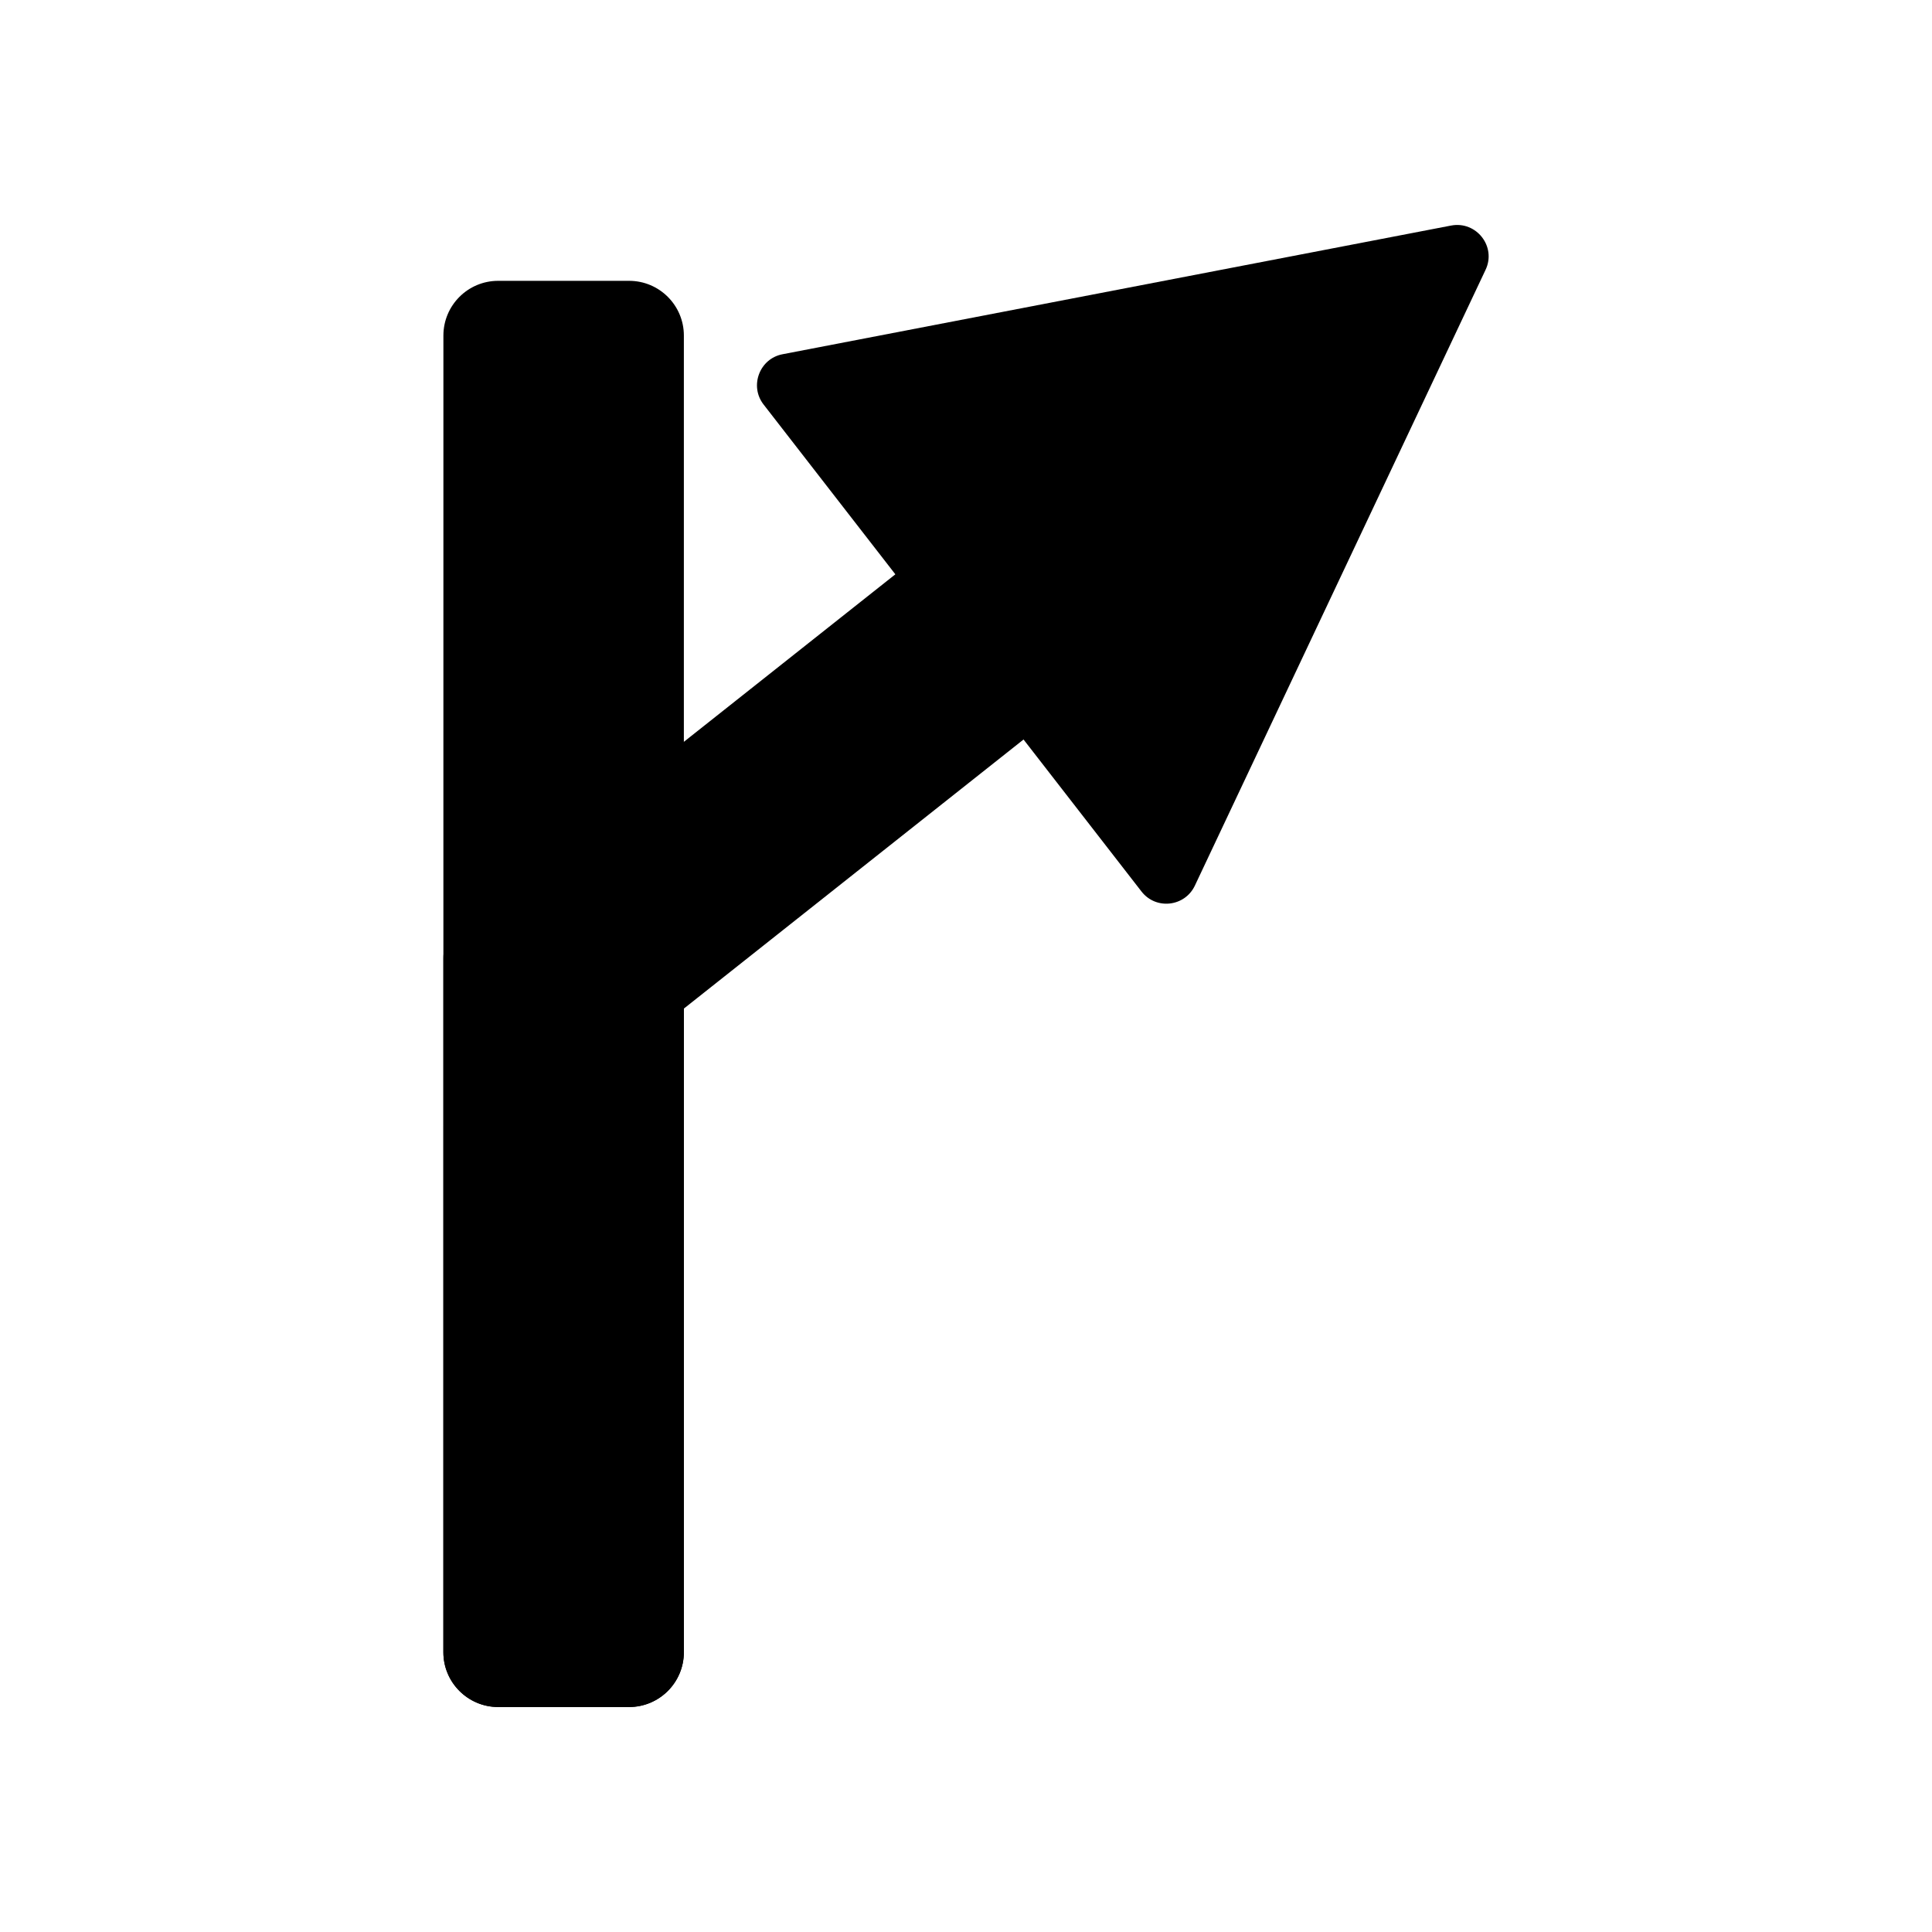
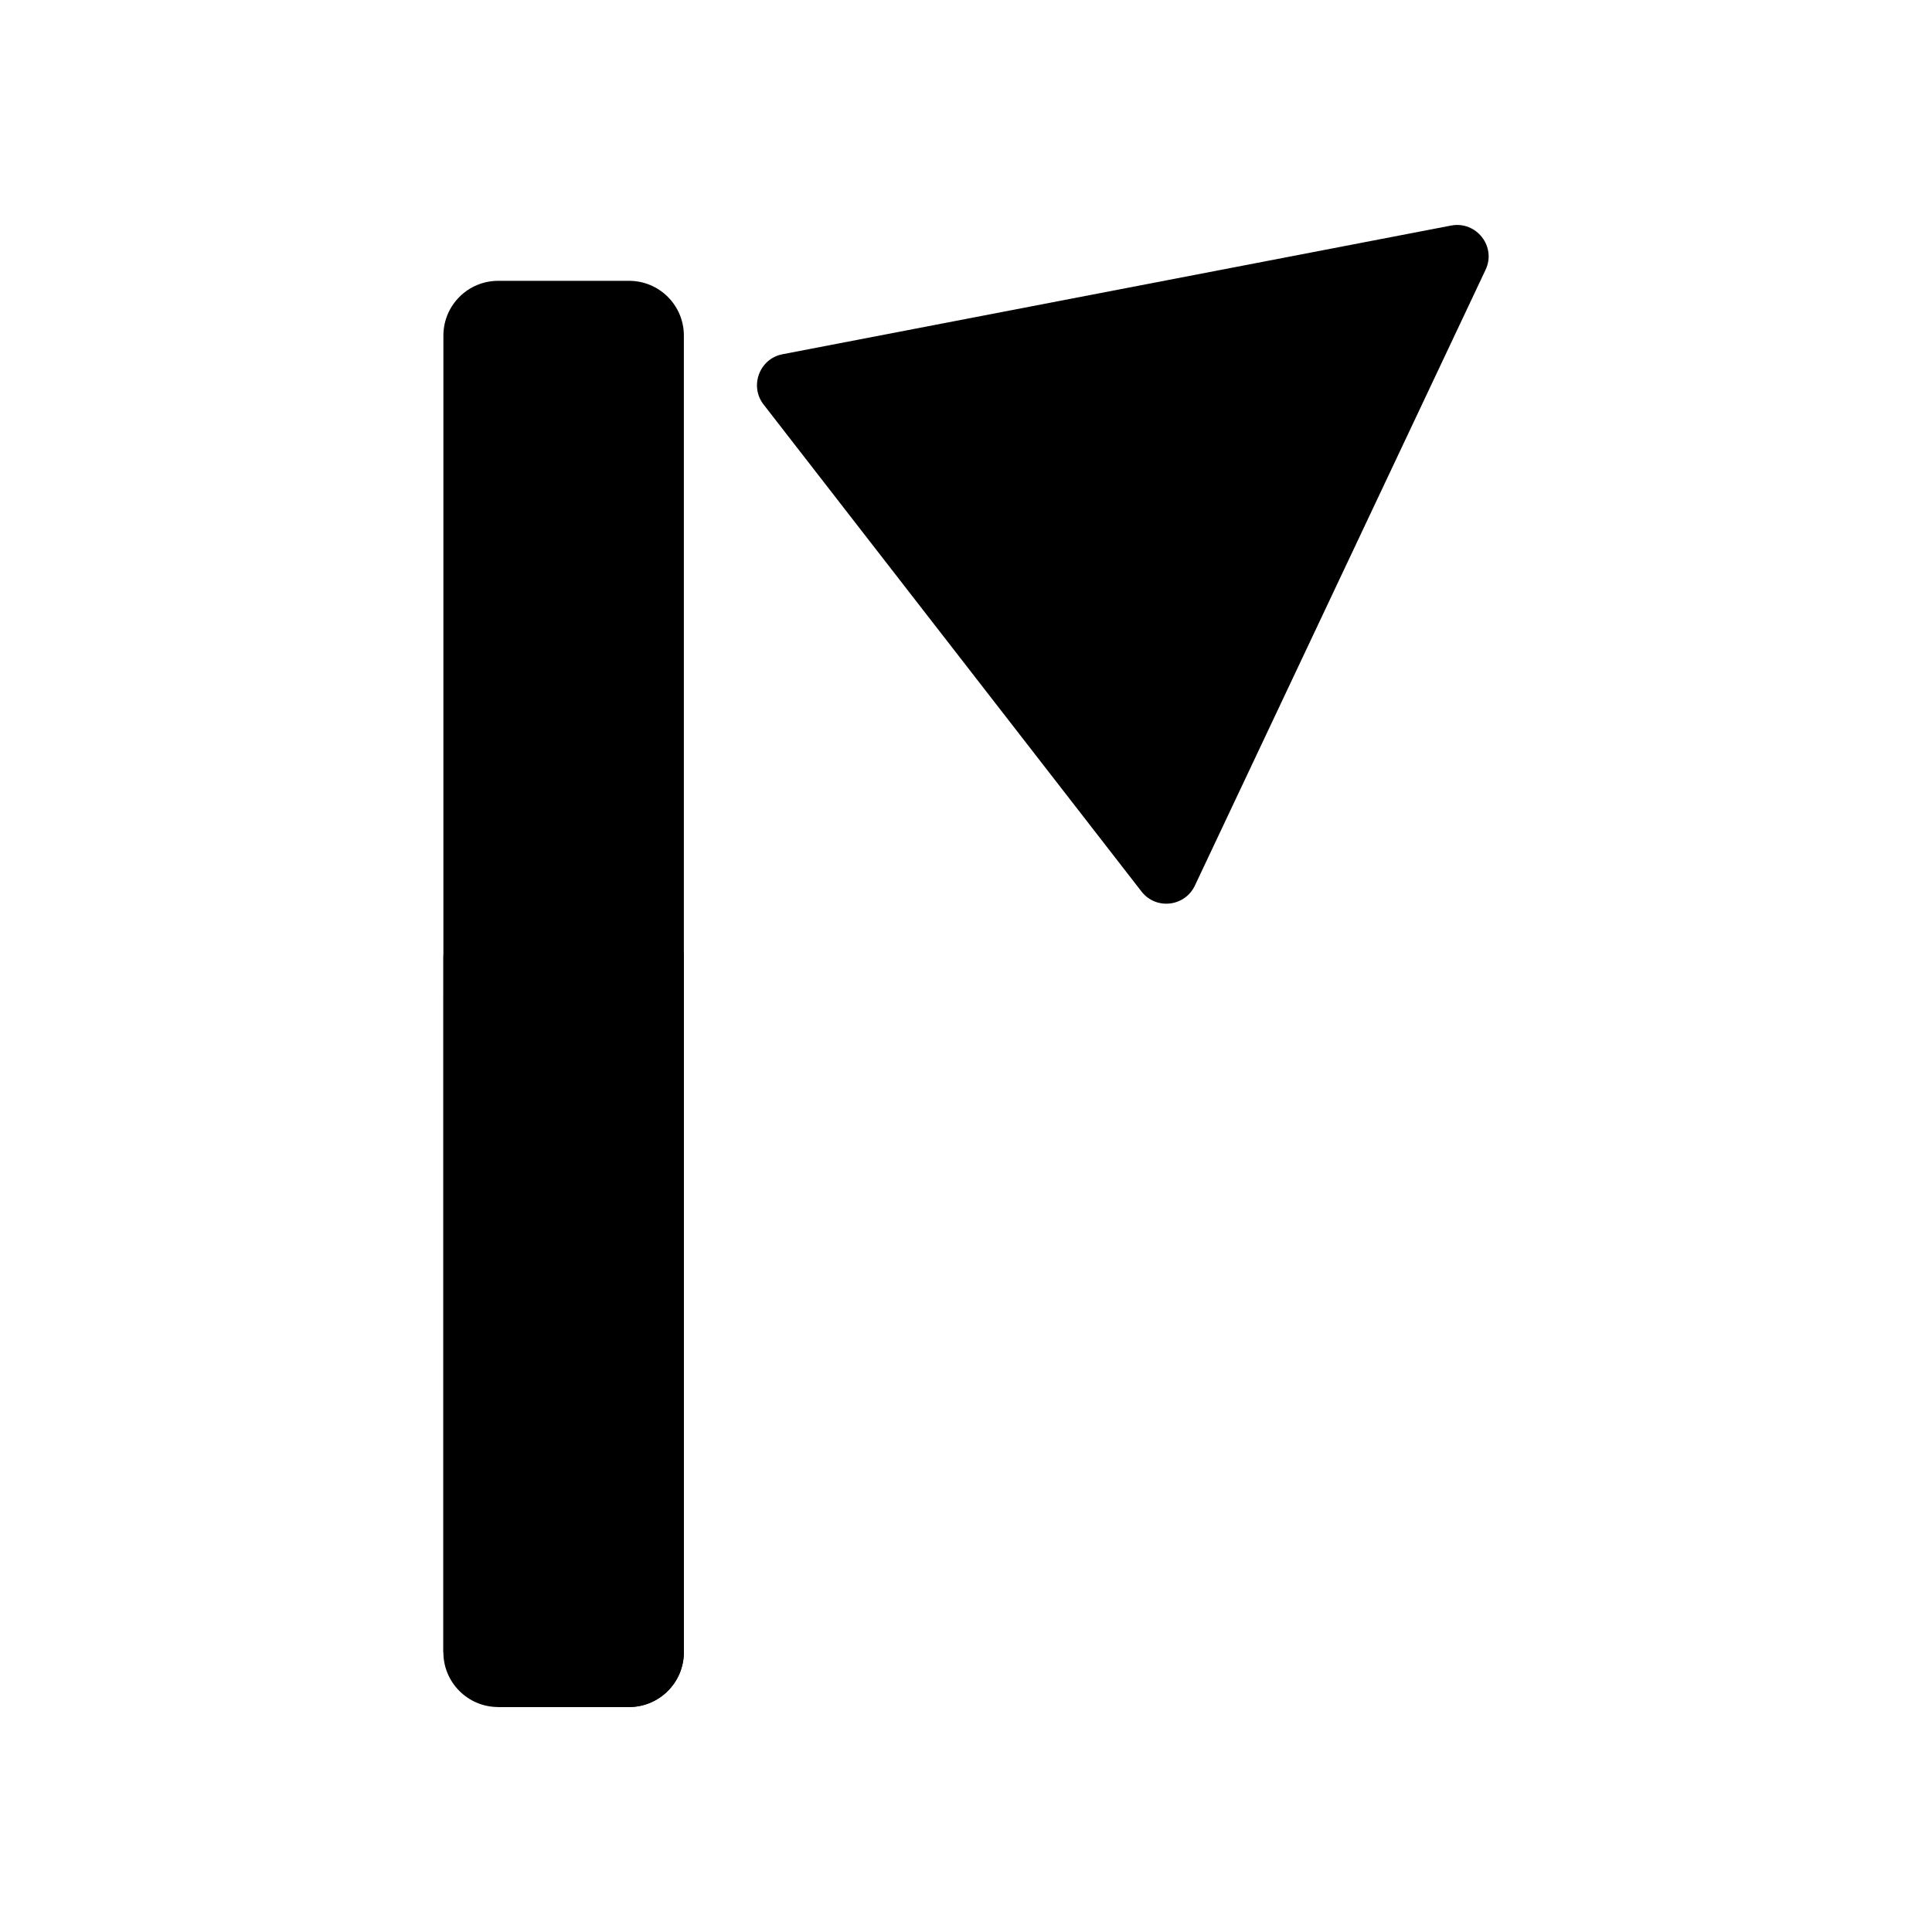
<svg xmlns="http://www.w3.org/2000/svg" fill="#000000" width="800px" height="800px" version="1.1" viewBox="144 144 512 512">
  <g>
    <path d="m276.01 596.38h34.711c8.012 0 14.508-6.5 14.508-14.508l0.004-348.94c0-8.012-6.5-14.508-14.508-14.508h-34.711c-8.012 0-14.508 6.5-14.508 14.508l-0.008 348.94c0 8.008 6.5 14.508 14.512 14.508z" />
-     <path d="m321.05 589.88h-55.418v-202.08l213.71-169.28 34.41 43.426-192.71 152.66z" />
-     <path d="m276.06 596.38h34.613c8.062 0 14.559-6.5 14.559-14.559v-183.74c0-8.062-6.5-14.559-14.559-14.559l-34.613-0.004c-8.062 0-14.559 6.5-14.559 14.559v183.74c-0.004 8.012 6.496 14.562 14.559 14.562z" />
+     <path d="m276.06 596.38h34.613c8.062 0 14.559-6.5 14.559-14.559v-183.74c0-8.062-6.5-14.559-14.559-14.559l-34.613-0.004c-8.062 0-14.559 6.5-14.559 14.559v183.74z" />
    <path d="m528.57 203.77-177.19 34.109c-6.098 1.16-8.816 8.414-5.039 13.301l100.16 129.07c3.828 4.938 11.488 4.082 14.156-1.562l77.031-163.18c2.93-6.148-2.414-13-9.113-11.738z" />
  </g>
</svg>